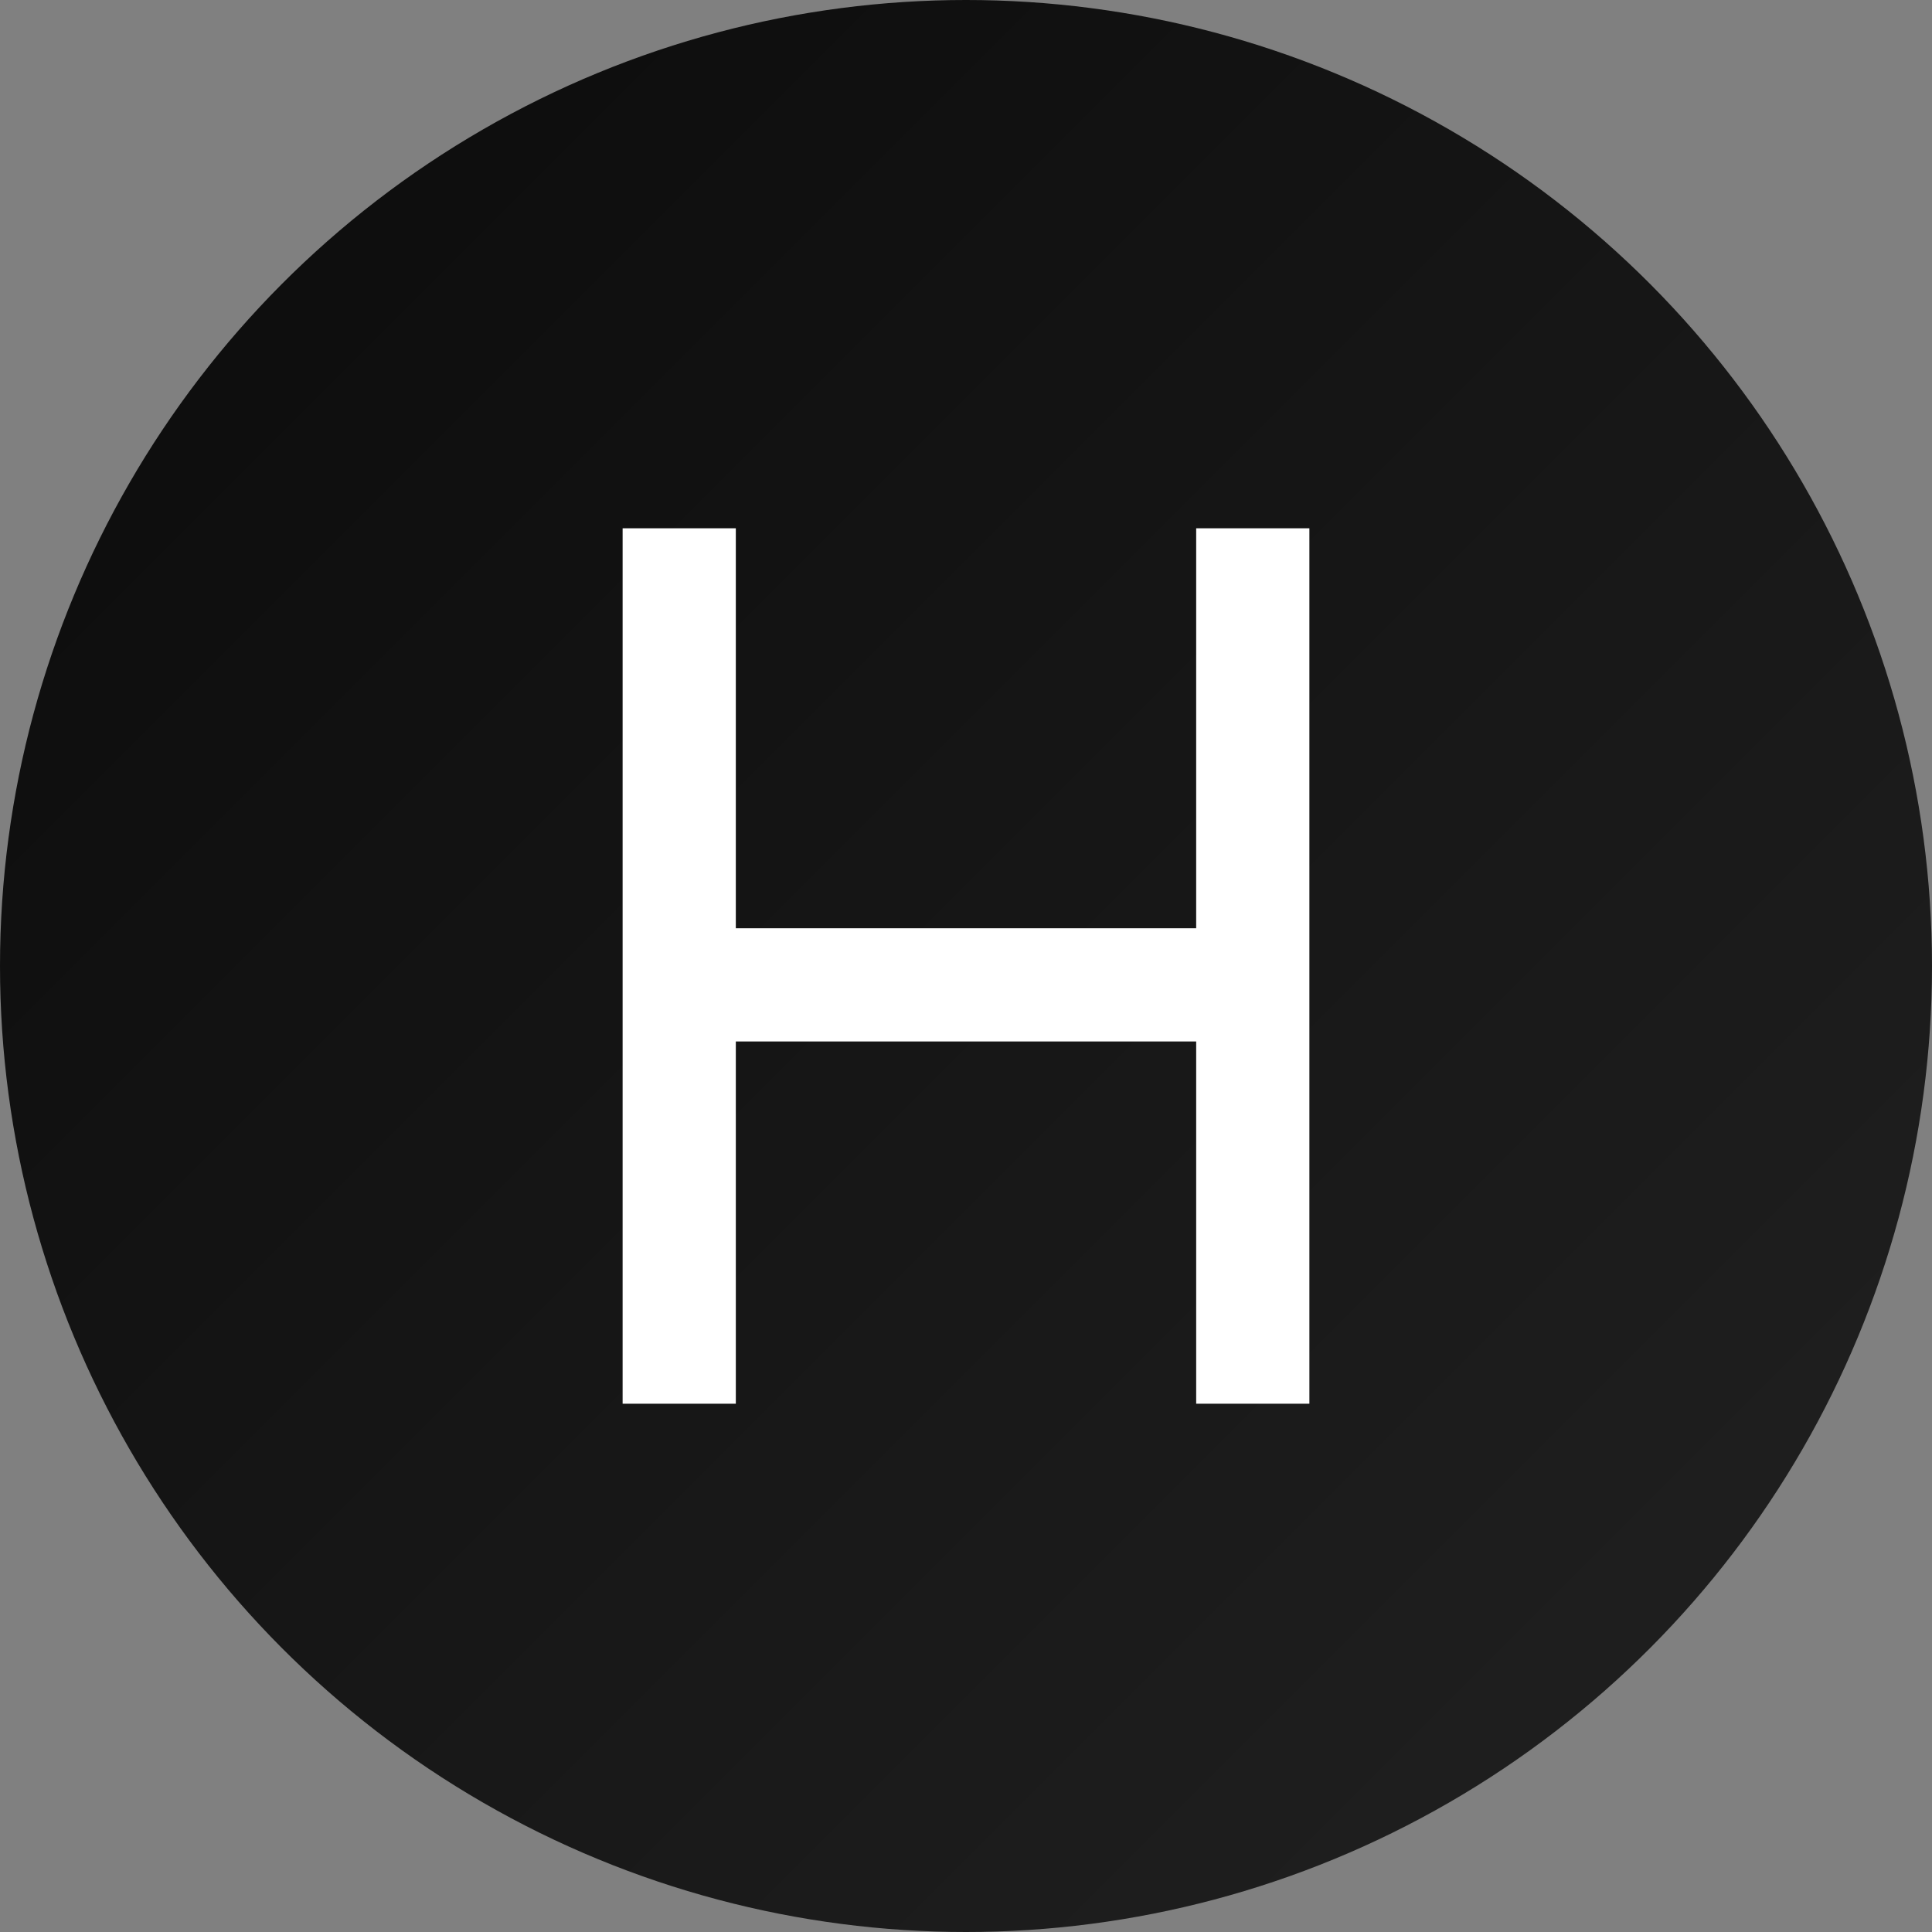
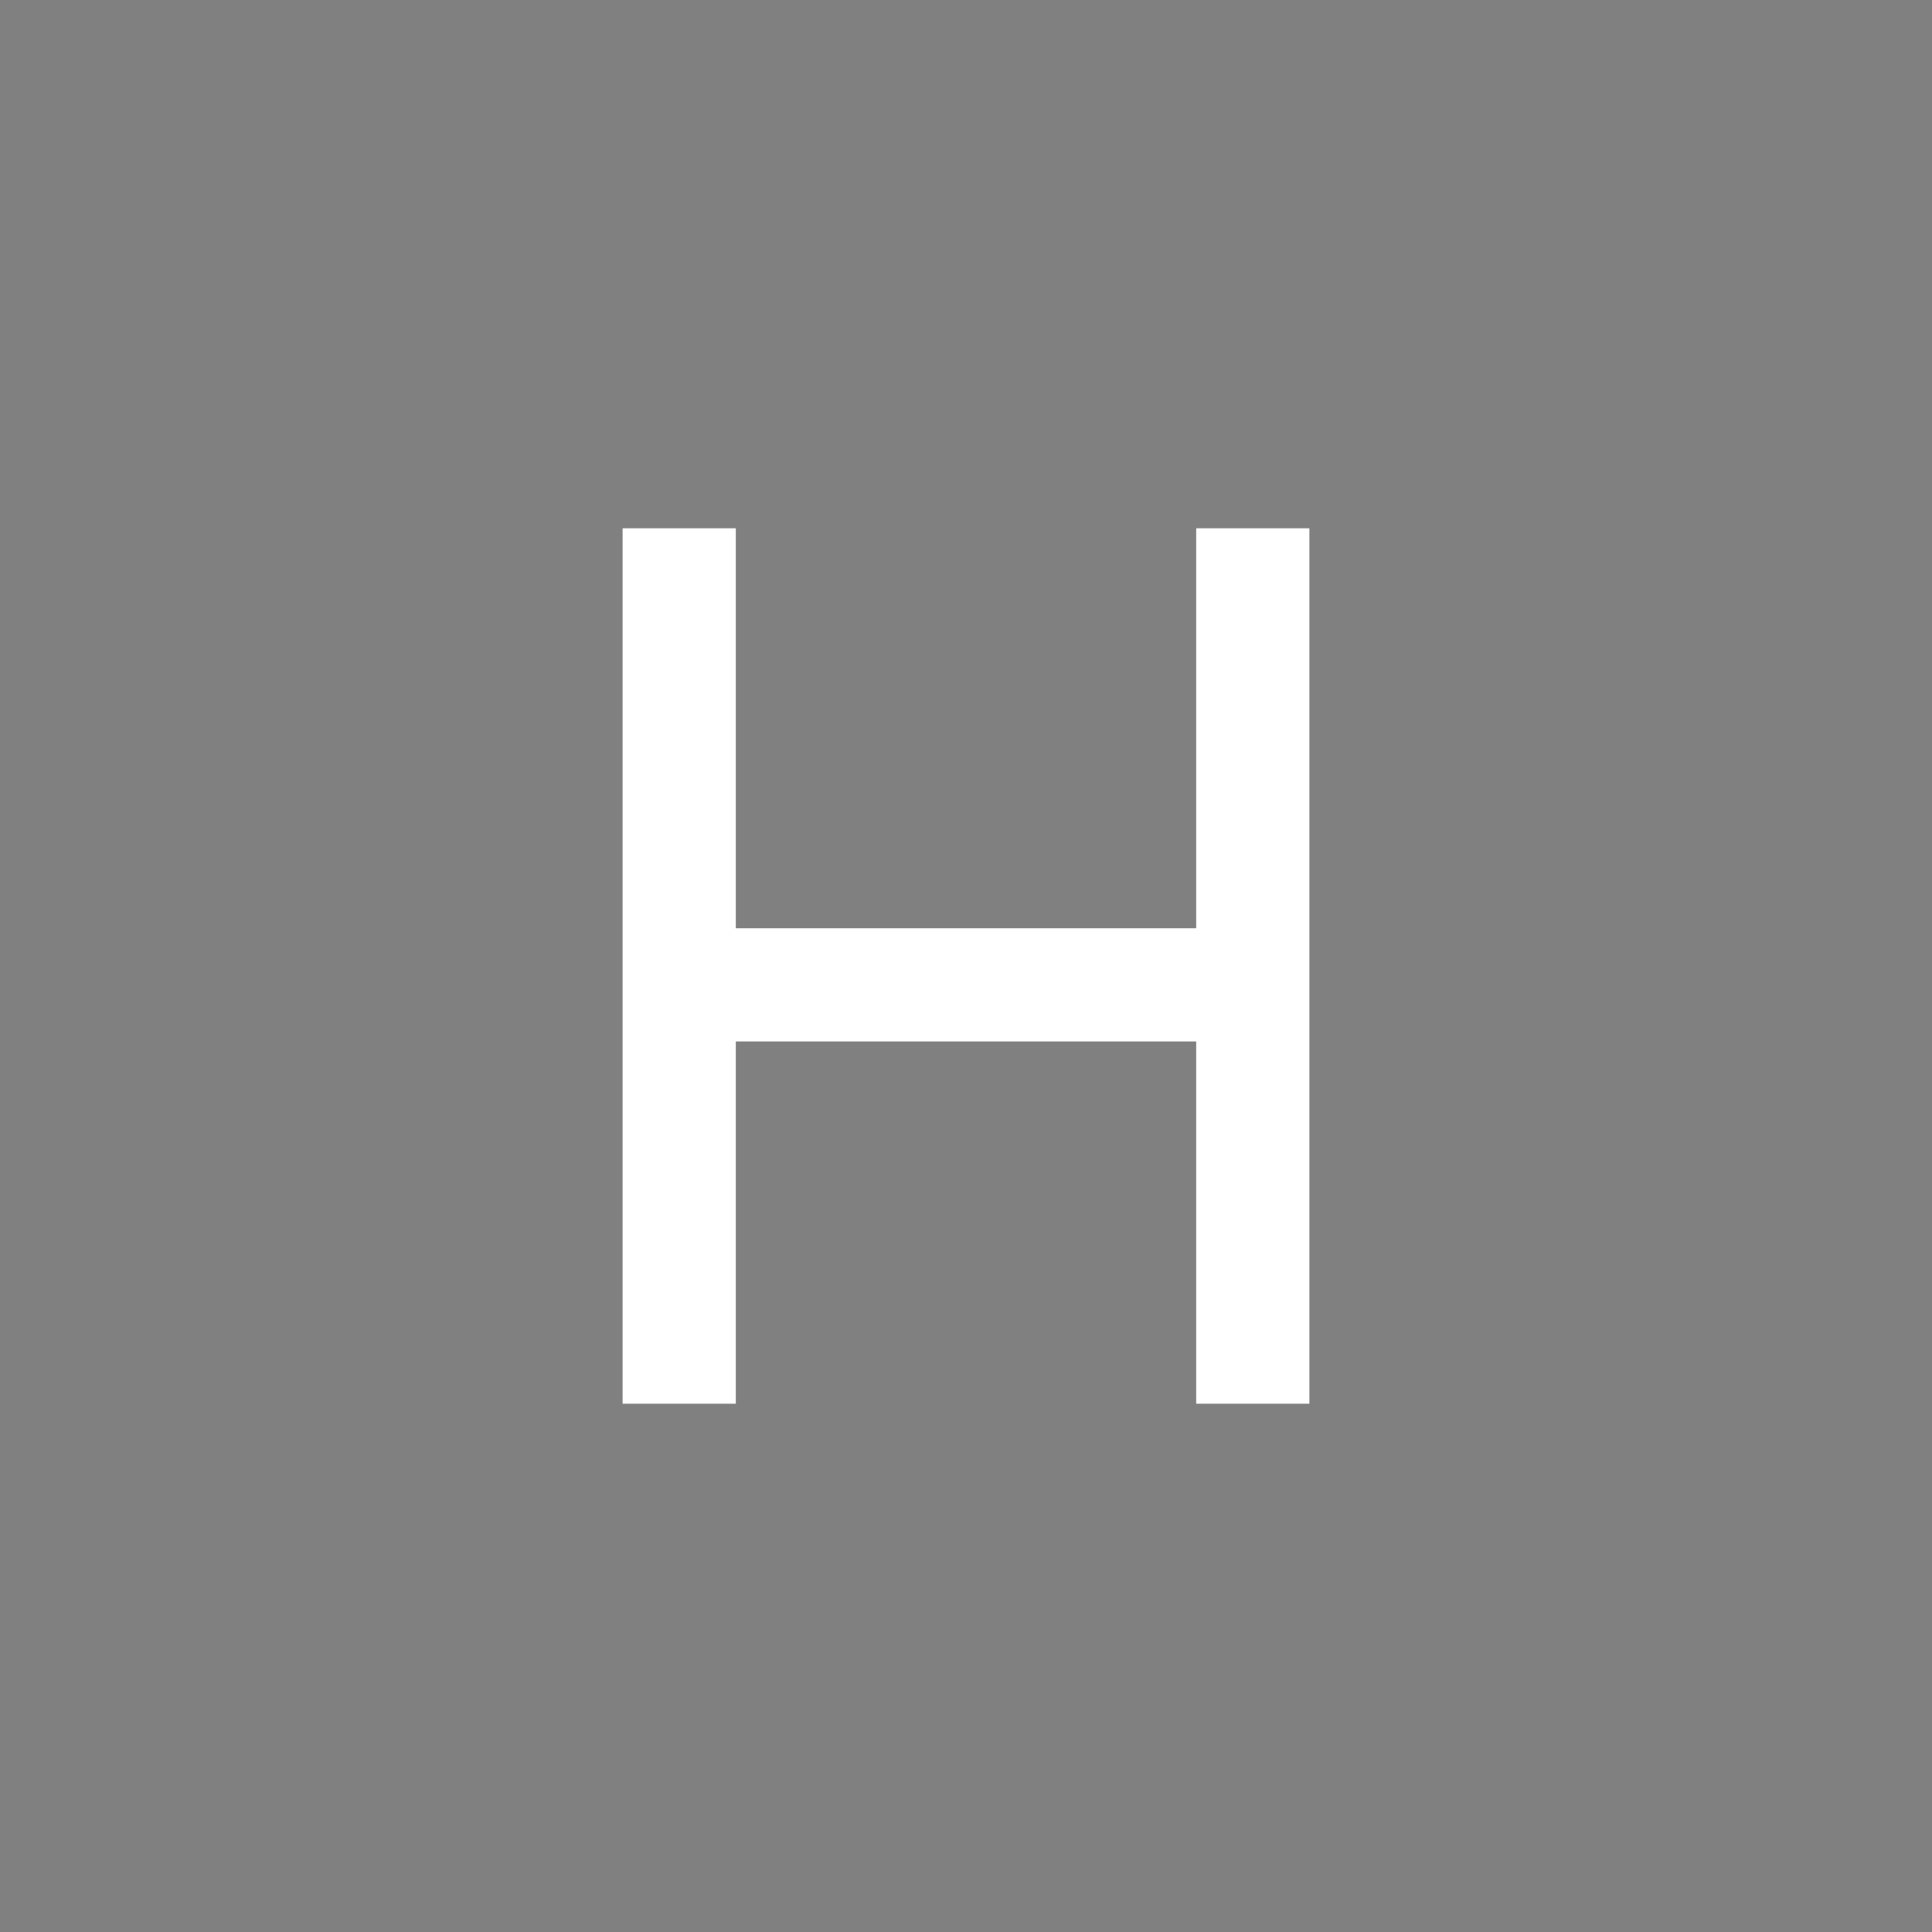
<svg xmlns="http://www.w3.org/2000/svg" width="512" height="512" viewBox="0 0 512 512" fill="none">
  <rect x="0" y="0" width="512" height="512" fill="#808080" stroke="none" />
  <defs>
    <linearGradient id="gradient" x1="0%" y1="0%" x2="100%" y2="100%">
      <stop offset="0%" stop-color="#0A0A0A" />
      <stop offset="100%" stop-color="#222222" />
    </linearGradient>
  </defs>
-   <circle cx="256" cy="256" r="256" fill="url(#gradient)" />
  <path d="M165 140V372H195V276H317V372H347V140H317V246H195V140H165Z" fill="white" />
</svg>